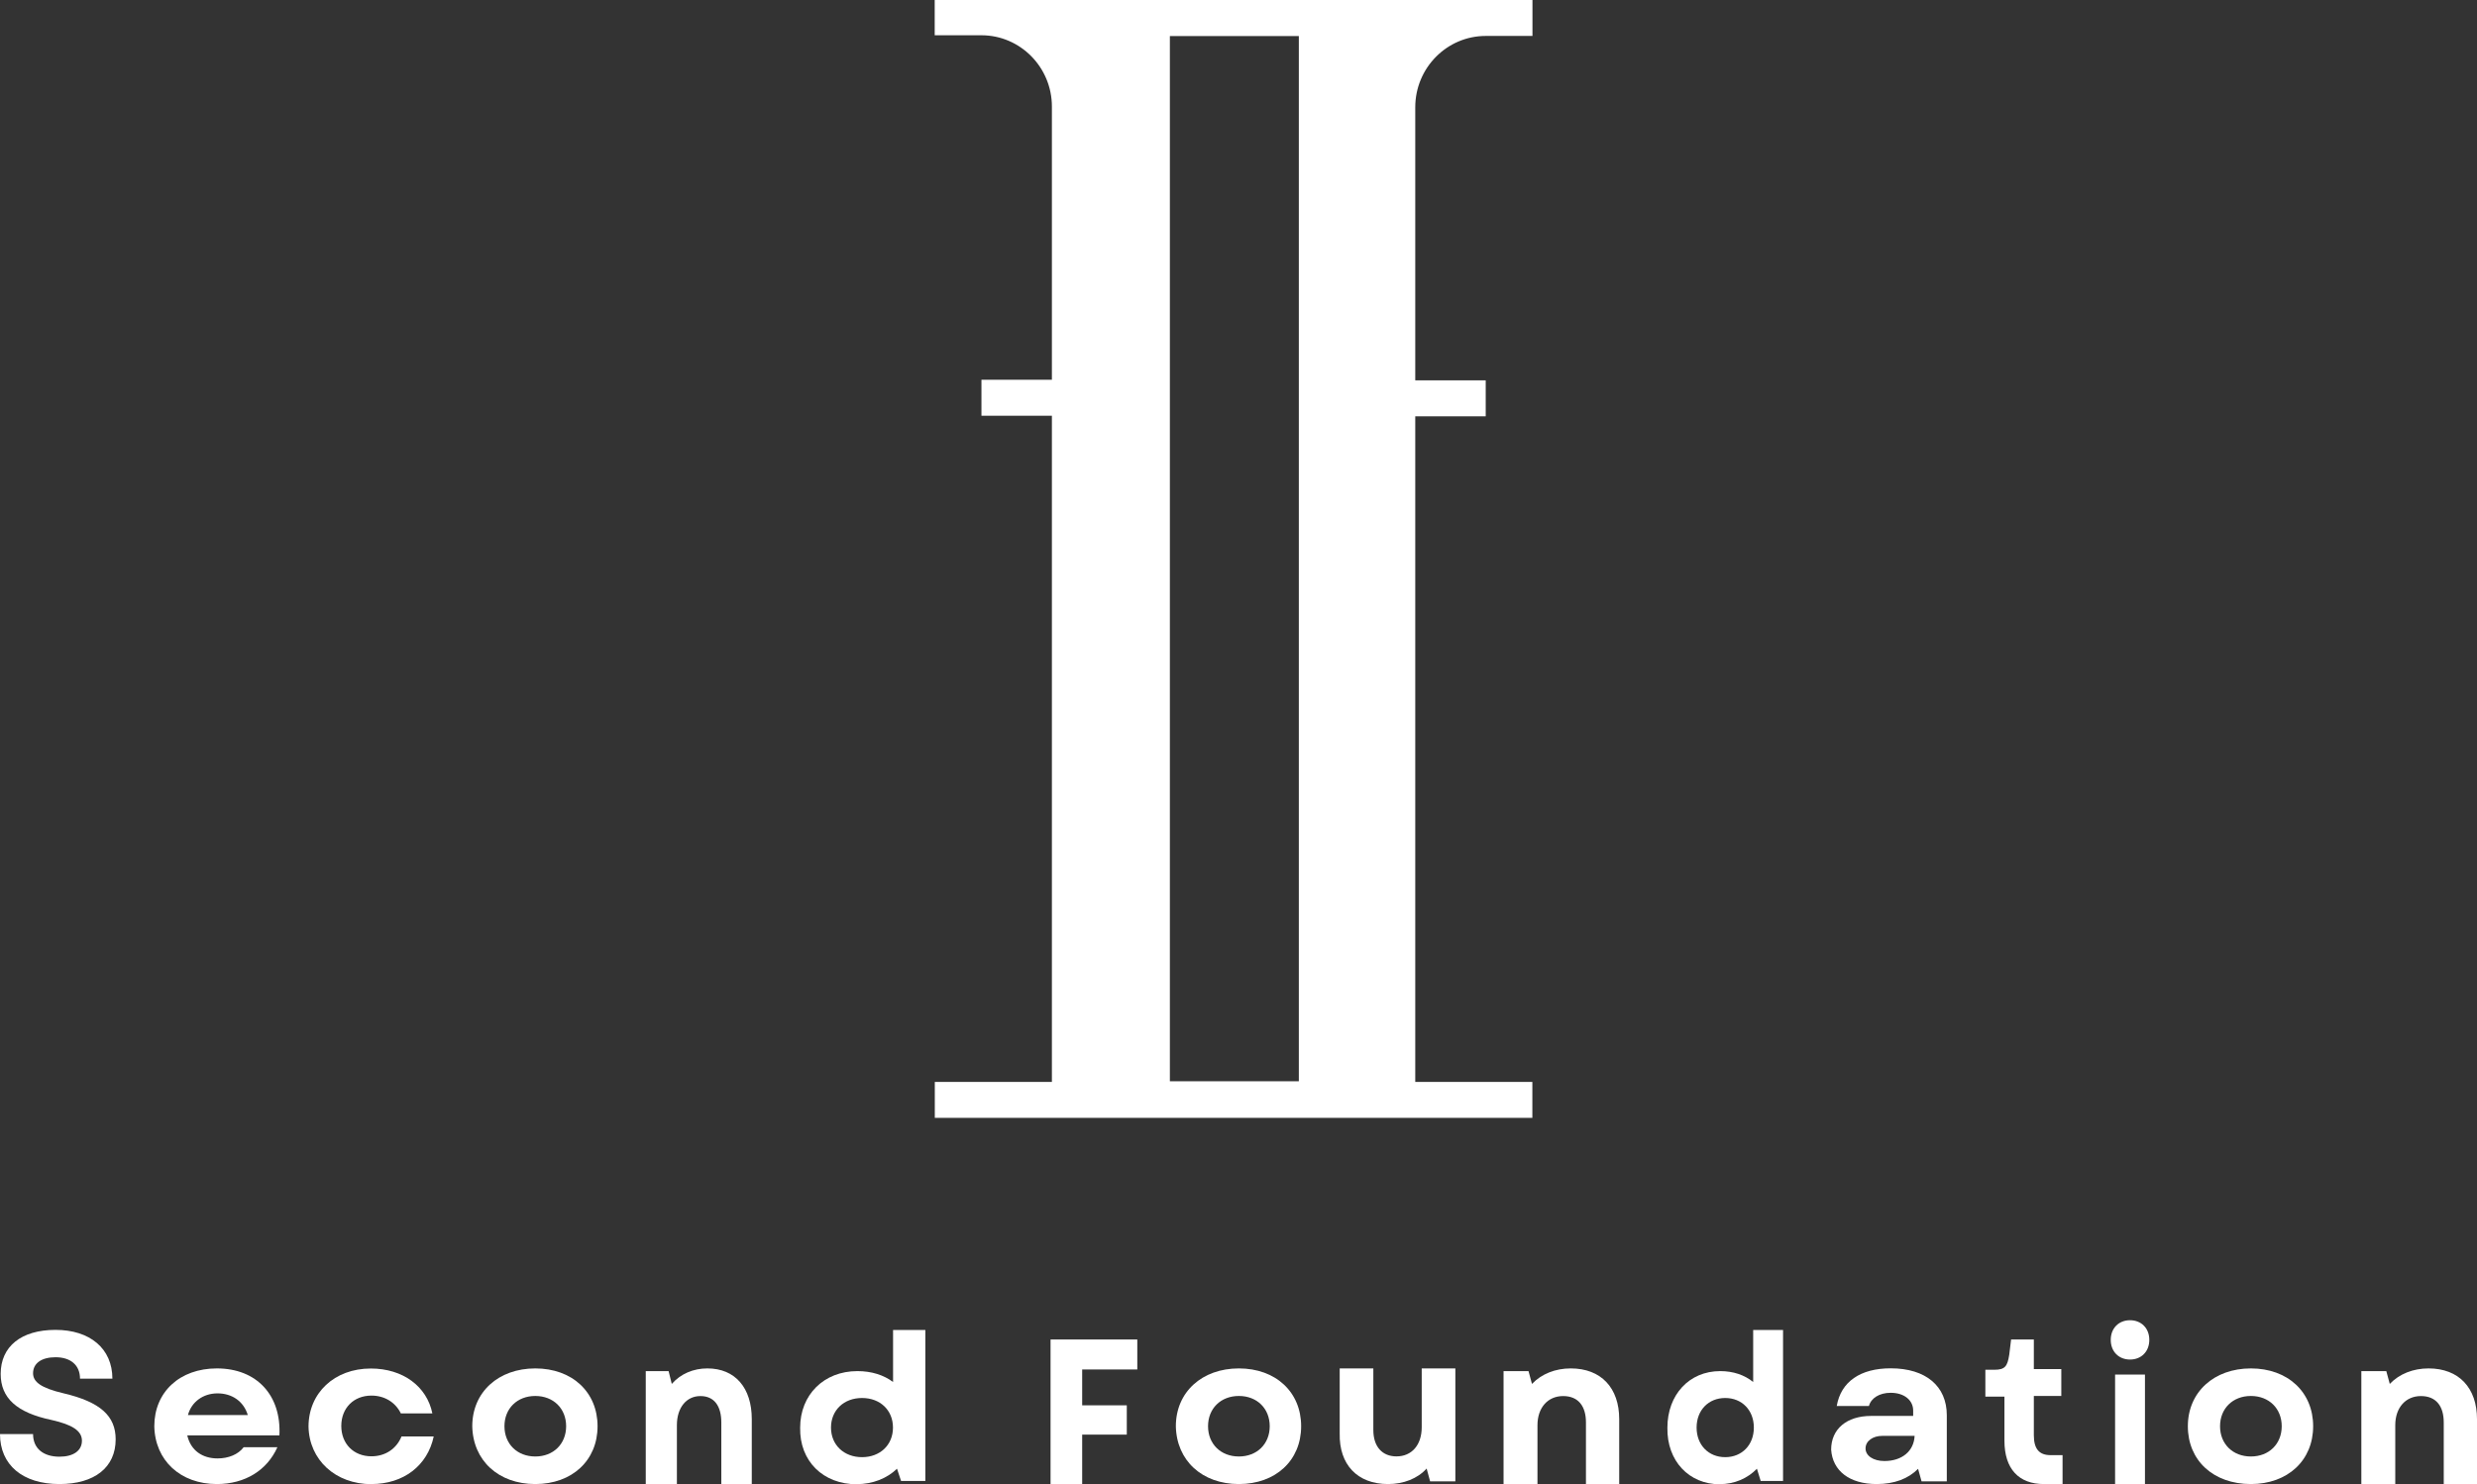
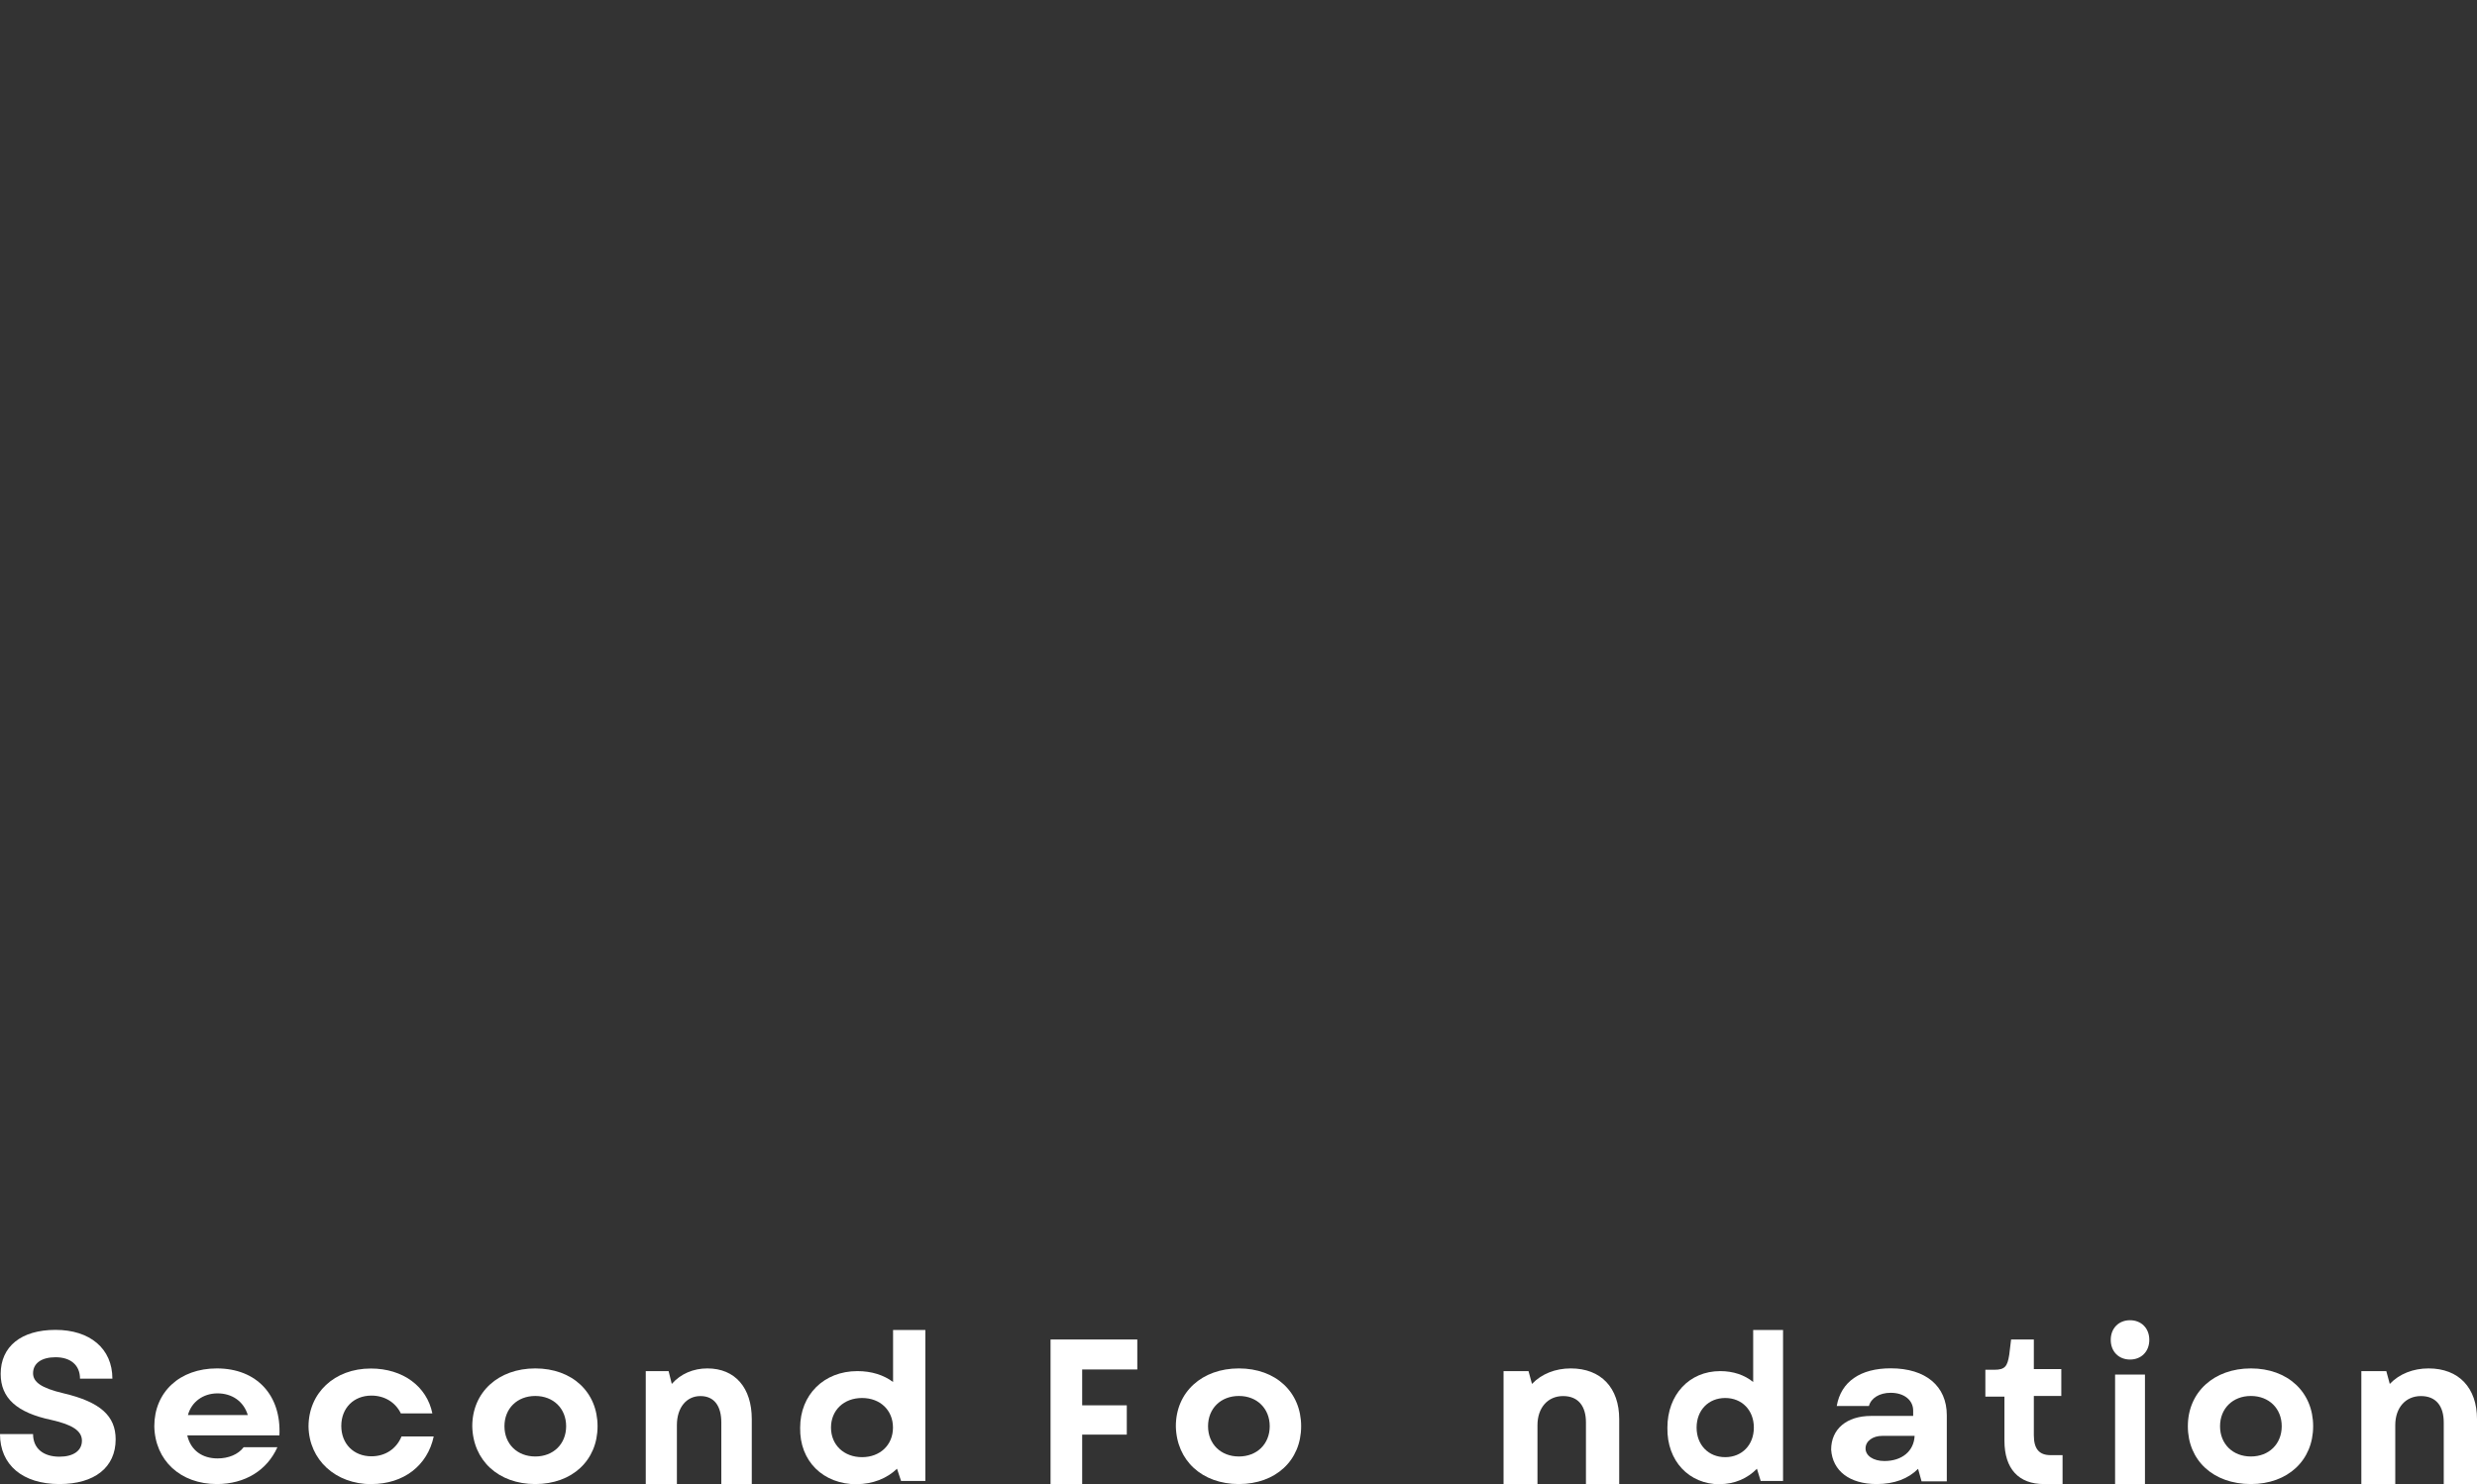
<svg xmlns="http://www.w3.org/2000/svg" version="1.1" id="Vrstva_1" x="0px" y="0px" width="841.891px" height="504.544px" viewBox="0 45.401 841.891 504.544" enable-background="new 0 45.401 841.891 504.544" xml:space="preserve">
  <rect x="0" y="45.401" width="841.891" height="504.544" fill="#333333" stroke="none" />
-   <path fill="#FFFFFF" d="M397.621,412.95h43.831V57.652h-43.831V412.95z M317.756,45.401h203.103V57.62H504.97  c-13.202,0-23.946,10.876-23.946,24.241v92.837h23.946v12.219h-23.946v226.263h39.801v12.219H317.723v-12.219h39.801V186.72h-23.946  v-12.219h23.946v-92.87c0-13.365-10.744-24.241-23.946-24.241H317.69V45.401H317.756z" />
  <path fill="#FFFFFF" d="M20.212,549.88c11.924,0,19.099-5.667,19.099-15.2c0-7.927-5.176-12.71-17.755-15.658  c-7.633-1.802-10.319-3.865-10.319-6.813c0-3.407,2.915-5.438,7.633-5.438c5.176,0,8.32,2.72,8.32,7.272h11.007  c0-10.221-7.633-16.575-19.327-16.575s-18.64,5.667-18.64,14.971c0,8.156,5.405,13.169,17.297,15.658  c6.944,1.572,10.318,3.636,10.318,7.043s-2.915,5.438-7.633,5.438c-5.405,0-8.976-2.719-8.976-7.698H0  C0,543.328,7.633,549.88,20.212,549.88z" />
  <path fill="#FFFFFF" d="M63.879,526.425c1.18-4.455,5.144-7.37,10.057-7.37c4.914,0,8.878,2.686,10.286,7.37H63.879z M73.706,549.88  c9.599,0,17.067-4.685,20.572-12.514H82.813c-1.867,2.457-5.144,3.8-8.878,3.8c-5.143,0-9.106-2.686-10.286-7.829h31.317  c0.688-13.627-7.698-22.767-21.26-22.767c-12.612,0-21.261,8.025-21.261,19.654C52.676,541.854,61.324,549.88,73.706,549.88z" />
  <path fill="#FFFFFF" d="M126.251,549.88c10.941,0,19.065-6.289,21.162-16.183h-10.941c-1.638,4.029-5.34,6.748-10.221,6.748  c-6.061,0-10.253-4.259-10.253-10.318c0-6.061,4.192-10.319,10.253-10.319c4.422,0,8.157,2.261,9.991,6.061h10.712  c-1.867-9.205-10.024-15.266-20.933-15.266c-12.35,0-21.162,8.32-21.162,19.754c0.229,11.235,9.074,19.557,21.425,19.557  L126.251,549.88z" />
  <path fill="#FFFFFF" d="M171.457,530.224c0-6.027,4.324-10.286,10.483-10.286c6.158,0,10.482,4.259,10.482,10.286  c0,6.028-4.324,10.286-10.482,10.286C175.781,540.51,171.457,536.253,171.457,530.224z M181.94,549.88  c12.514,0,21.161-8.025,21.161-19.655c0-11.629-8.647-19.654-21.161-19.654s-21.424,8.025-21.424,19.654  C160.745,541.854,169.393,549.88,181.94,549.88z" />
  <path fill="#FFFFFF" d="M219.711,549.88h10.352v-20.016c0-5.962,3.243-9.893,7.993-9.893s7.108,3.439,7.108,8.976v20.933h10.352  v-22.079c0-10.581-5.602-17.23-15.102-17.23c-4.75,0-9.074,1.834-12.088,5.273l-1.081-4.356h-7.764v38.393H219.711z" />
  <path fill="#FFFFFF" d="M282.442,530.683c0-5.896,4.357-10.057,10.549-10.057s10.516,4.16,10.516,10.057  s-4.357,10.057-10.516,10.057C286.832,540.74,282.442,536.58,282.442,530.683z M291.156,549.913c5.504,0,10.319-1.966,13.726-5.242  l1.376,4.161h8.256v-51.333h-10.975v17.689c-3.21-2.391-7.338-3.701-12.12-3.701c-11.433,0-19.459,8.091-19.459,19.229  c-0.229,11.367,7.797,19.229,19.229,19.229L291.156,549.913z" />
  <polygon fill="#FFFFFF" points="357.066,549.88 367.811,549.88 367.811,533.075 382.978,533.075 382.978,523.116 367.811,523.116   367.811,510.93 386.549,510.93 386.549,500.742 357.066,500.742 " />
  <path fill="#FFFFFF" d="M410.594,530.224c0-6.027,4.324-10.286,10.482-10.286s10.482,4.259,10.482,10.286  c0,6.028-4.324,10.286-10.482,10.286S410.594,536.253,410.594,530.224z M421.076,549.88c12.514,0,21.162-8.025,21.162-19.655  c0-11.629-8.648-19.654-21.162-19.654s-21.424,8.025-21.424,19.654C399.882,541.854,408.529,549.88,421.076,549.88z" />
-   <path fill="#FFFFFF" d="M471.786,549.88c5.241,0,9.991-1.834,13.104-5.274l1.18,4.357h8.582V510.57h-11.433v20.015  c0,5.962-3.341,9.894-8.582,9.894c-4.75,0-7.862-3.211-7.862-8.976V510.57h-11.433v22.079  C455.112,543.23,461.303,549.88,471.786,549.88z" />
  <path fill="#FFFFFF" d="M511.26,549.88h11.302v-20.016c0-5.962,3.538-9.893,8.714-9.893s7.764,3.439,7.764,8.976v20.933h11.302  v-22.079c0-10.581-6.126-17.23-16.478-17.23c-5.176,0-9.893,1.834-13.169,5.273l-1.179-4.356h-8.484v38.393H511.26z" />
  <path fill="#FFFFFF" d="M576.645,530.683c0-5.896,4.029-10.057,9.729-10.057s9.729,4.16,9.729,10.057s-4.029,10.057-9.729,10.057  S576.645,536.58,576.645,530.683z M584.474,549.913c5.078,0,9.5-1.966,12.678-5.242l1.277,4.161h7.601v-51.333h-10.155v17.689  c-2.948-2.391-6.781-3.701-11.203-3.701c-10.581,0-17.952,8.091-17.952,19.229c-0.196,11.367,7.403,19.229,17.755,19.229V549.913z" />
  <path fill="#FFFFFF" d="M634.071,537.76c0-2.457,2.392-4.259,5.7-4.259h10.974c-0.229,5.176-4.291,8.55-10.253,8.55  c-3.801,0-6.421-1.802-6.421-4.259V537.76z M637.871,549.88c5.962,0,10.712-1.802,14.054-5.176l1.179,4.259h8.583V526.49  c0-9.893-7.142-15.953-19.065-15.953c-10.254,0-16.903,4.488-18.345,12.809h10.941c0.721-2.687,3.57-4.488,7.403-4.488  c4.521,0,7.633,2.457,7.633,6.061v1.802H635.97c-8.354,0-13.595,4.488-13.595,11.466C622.867,545.359,628.567,549.88,637.871,549.88  L637.871,549.88z" />
  <path fill="#FFFFFF" d="M694.739,549.88h6.29v-9.827h-4.063c-3.865,0-5.699-2.097-5.699-6.781v-13.333h9.336v-9.14h-9.336v-10.057  h-7.731l-0.622,5.144c-0.623,3.964-1.409,5.143-5.078,5.143h-3.046v9.14h6.485v14.971c0,9.599,4.882,14.741,13.398,14.741H694.739z" />
  <path fill="#FFFFFF" d="M717.408,500.873c0,3.997,2.752,6.683,6.552,6.683s6.552-2.686,6.552-6.683c0-3.996-2.752-6.683-6.552-6.683  S717.408,496.877,717.408,500.873z M718.883,549.88h10.155v-37.214h-10.155V549.88z" />
  <path fill="#FFFFFF" d="M754.556,530.224c0-6.027,4.324-10.286,10.482-10.286s10.482,4.259,10.482,10.286  c0,6.028-4.324,10.286-10.482,10.286S754.556,536.253,754.556,530.224z M765.039,549.88c12.514,0,21.162-8.025,21.162-19.655  c0-11.629-8.648-19.654-21.162-19.654s-21.424,8.025-21.424,19.654C743.615,541.854,752.263,549.88,765.039,549.88z" />
  <path fill="#FFFFFF" d="M802.809,549.88h11.302v-20.016c0-5.962,3.538-9.893,8.714-9.893s7.764,3.439,7.764,8.976v20.933h11.302  v-22.079c0-10.581-6.126-17.23-16.478-17.23c-5.176,0-9.894,1.834-13.169,5.273l-1.18-4.356h-8.484v38.393H802.809z" />
</svg>